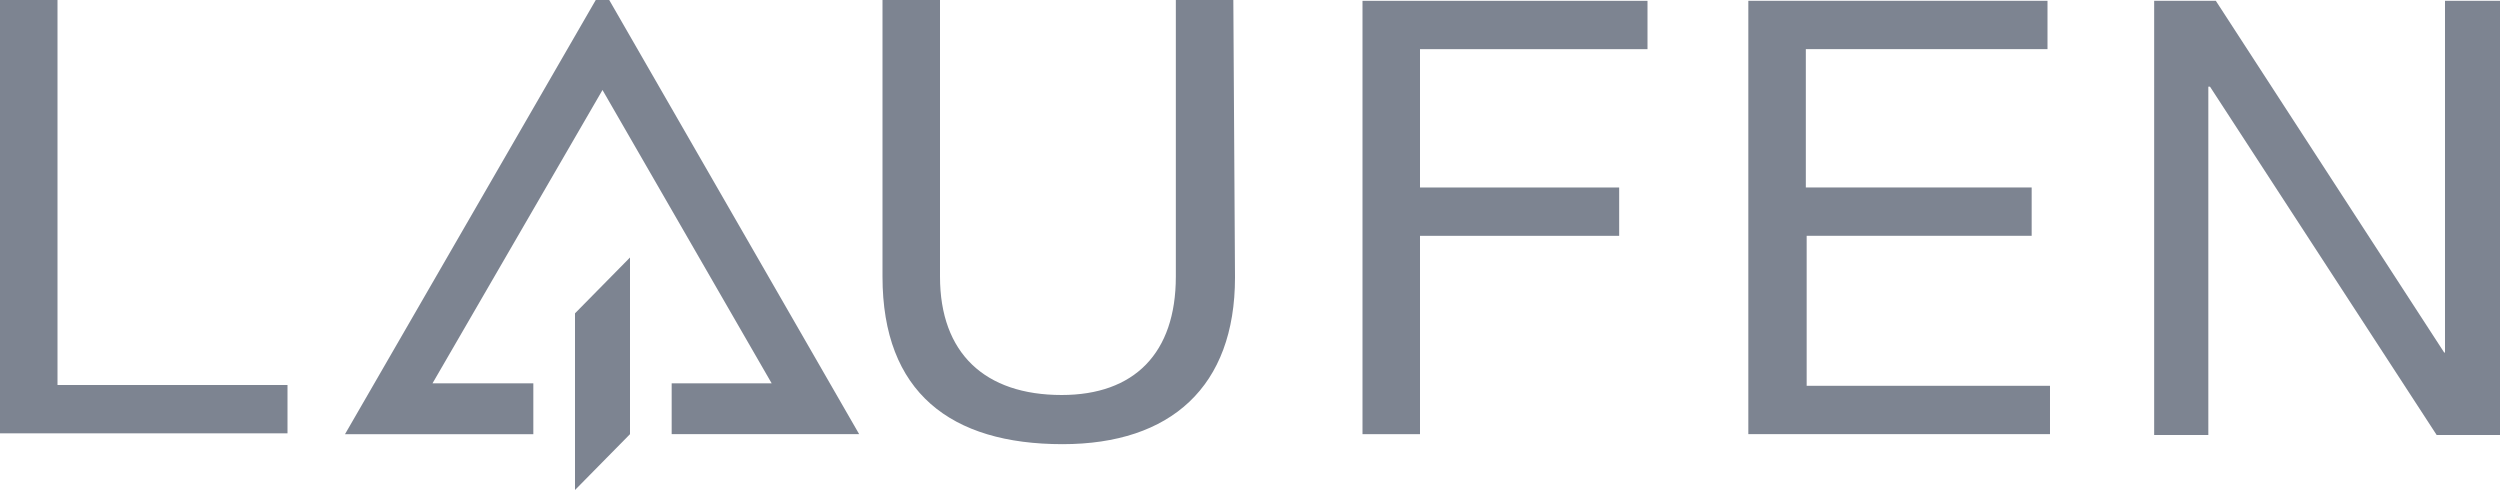
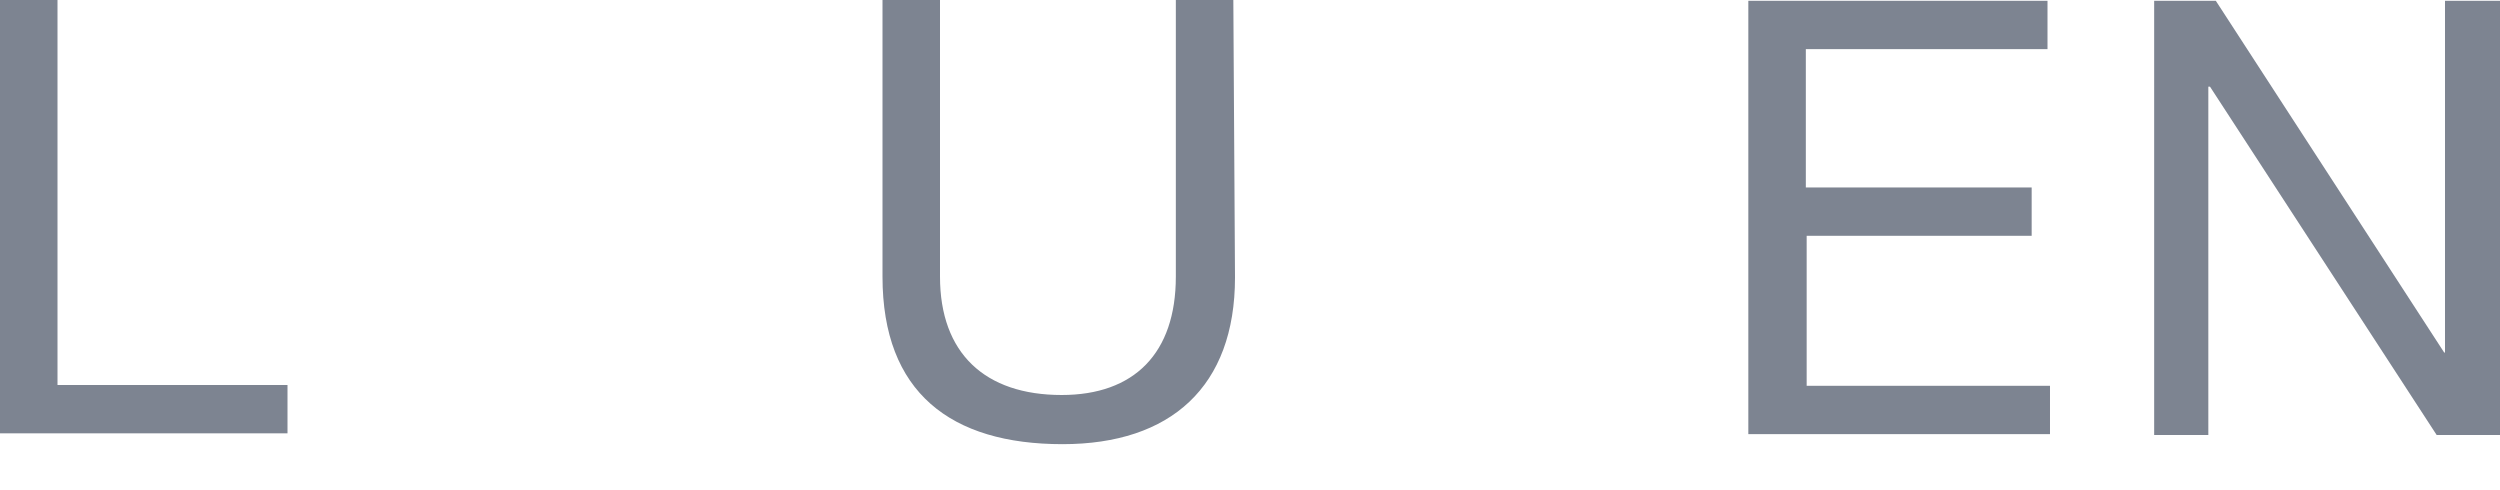
<svg xmlns="http://www.w3.org/2000/svg" version="1.1" id="Layer_1" x="0px" y="0px" viewBox="0 0 300 58.8" style="enable-background:new 0 0 300 58.8;" xml:space="preserve">
  <style type="text/css">
	.st0{fill:#7D8491;}
</style>
  <g id="Ebene_1">
    <g id="_x3C_Group_x3E_">
      <path id="_x3C_Path_x3E_" class="st0" d="M0,0h6.9l0,46.2l27.6,0v5.8H0L0,0z" />
      <path id="_x3C_Path_x3E__00000016041766326950650660000017923817913184439731_" class="st0" d="M148.2,33.3c0,13.1-7.7,20-20.7,20    c-13.4,0-21.6-6.2-21.6-20.1V0l6.9,0l0,33.2c0,9.2,5.4,14.2,14.6,14.2c8.7,0,13.7-5,13.7-14.2l0-33.2l6.9,0L148.2,33.3z" />
-       <path id="_x3C_Path_x3E__00000008836563636527337440000007096099741762488966_" class="st0" d="M163.5,0.1l34.2,0l0,5.8l-27.3,0    l0,16.6l23.9,0v5.8l-23.9,0l0,23.8l-6.9,0L163.5,0.1z" />
      <path id="_x3C_Path_x3E__00000178887517261456654750000010682779161146249147_" class="st0" d="M209.8,0.1l35.9,0l0,5.8l-29,0    l0,16.6l27.1,0l0,5.8l-27,0l0,18l29.2,0l0,5.8l-36.2,0L209.8,0.1z" />
      <path id="_x3C_Path_x3E__00000181060026415775509880000011498085696032737160_" class="st0" d="M258.5,0.1h7.4l27.4,42.2h0.1    l0-42.2l6.6,0l0,52.1l-7.6,0l-27.2-41.8l-0.2,0l0,41.8l-6.5,0L258.5,0.1z" />
-       <path id="_x3C_Path_x3E__00000156572885545115791880000009016768362646175880_" class="st0" d="M75.6,30.9l0,21.2l-6.6,6.7l0-21.2    L75.6,30.9z" />
-       <path id="_x3C_Path_x3E__00000051374716459284338770000007803435220852114321_" class="st0" d="M64,52.1H41.4L72.3-1.4l30.8,53.5    l-22.5,0l0-6.1l12,0L72.3,10.8L51.9,46L64,46L64,52.1z" />
    </g>
  </g>
</svg>